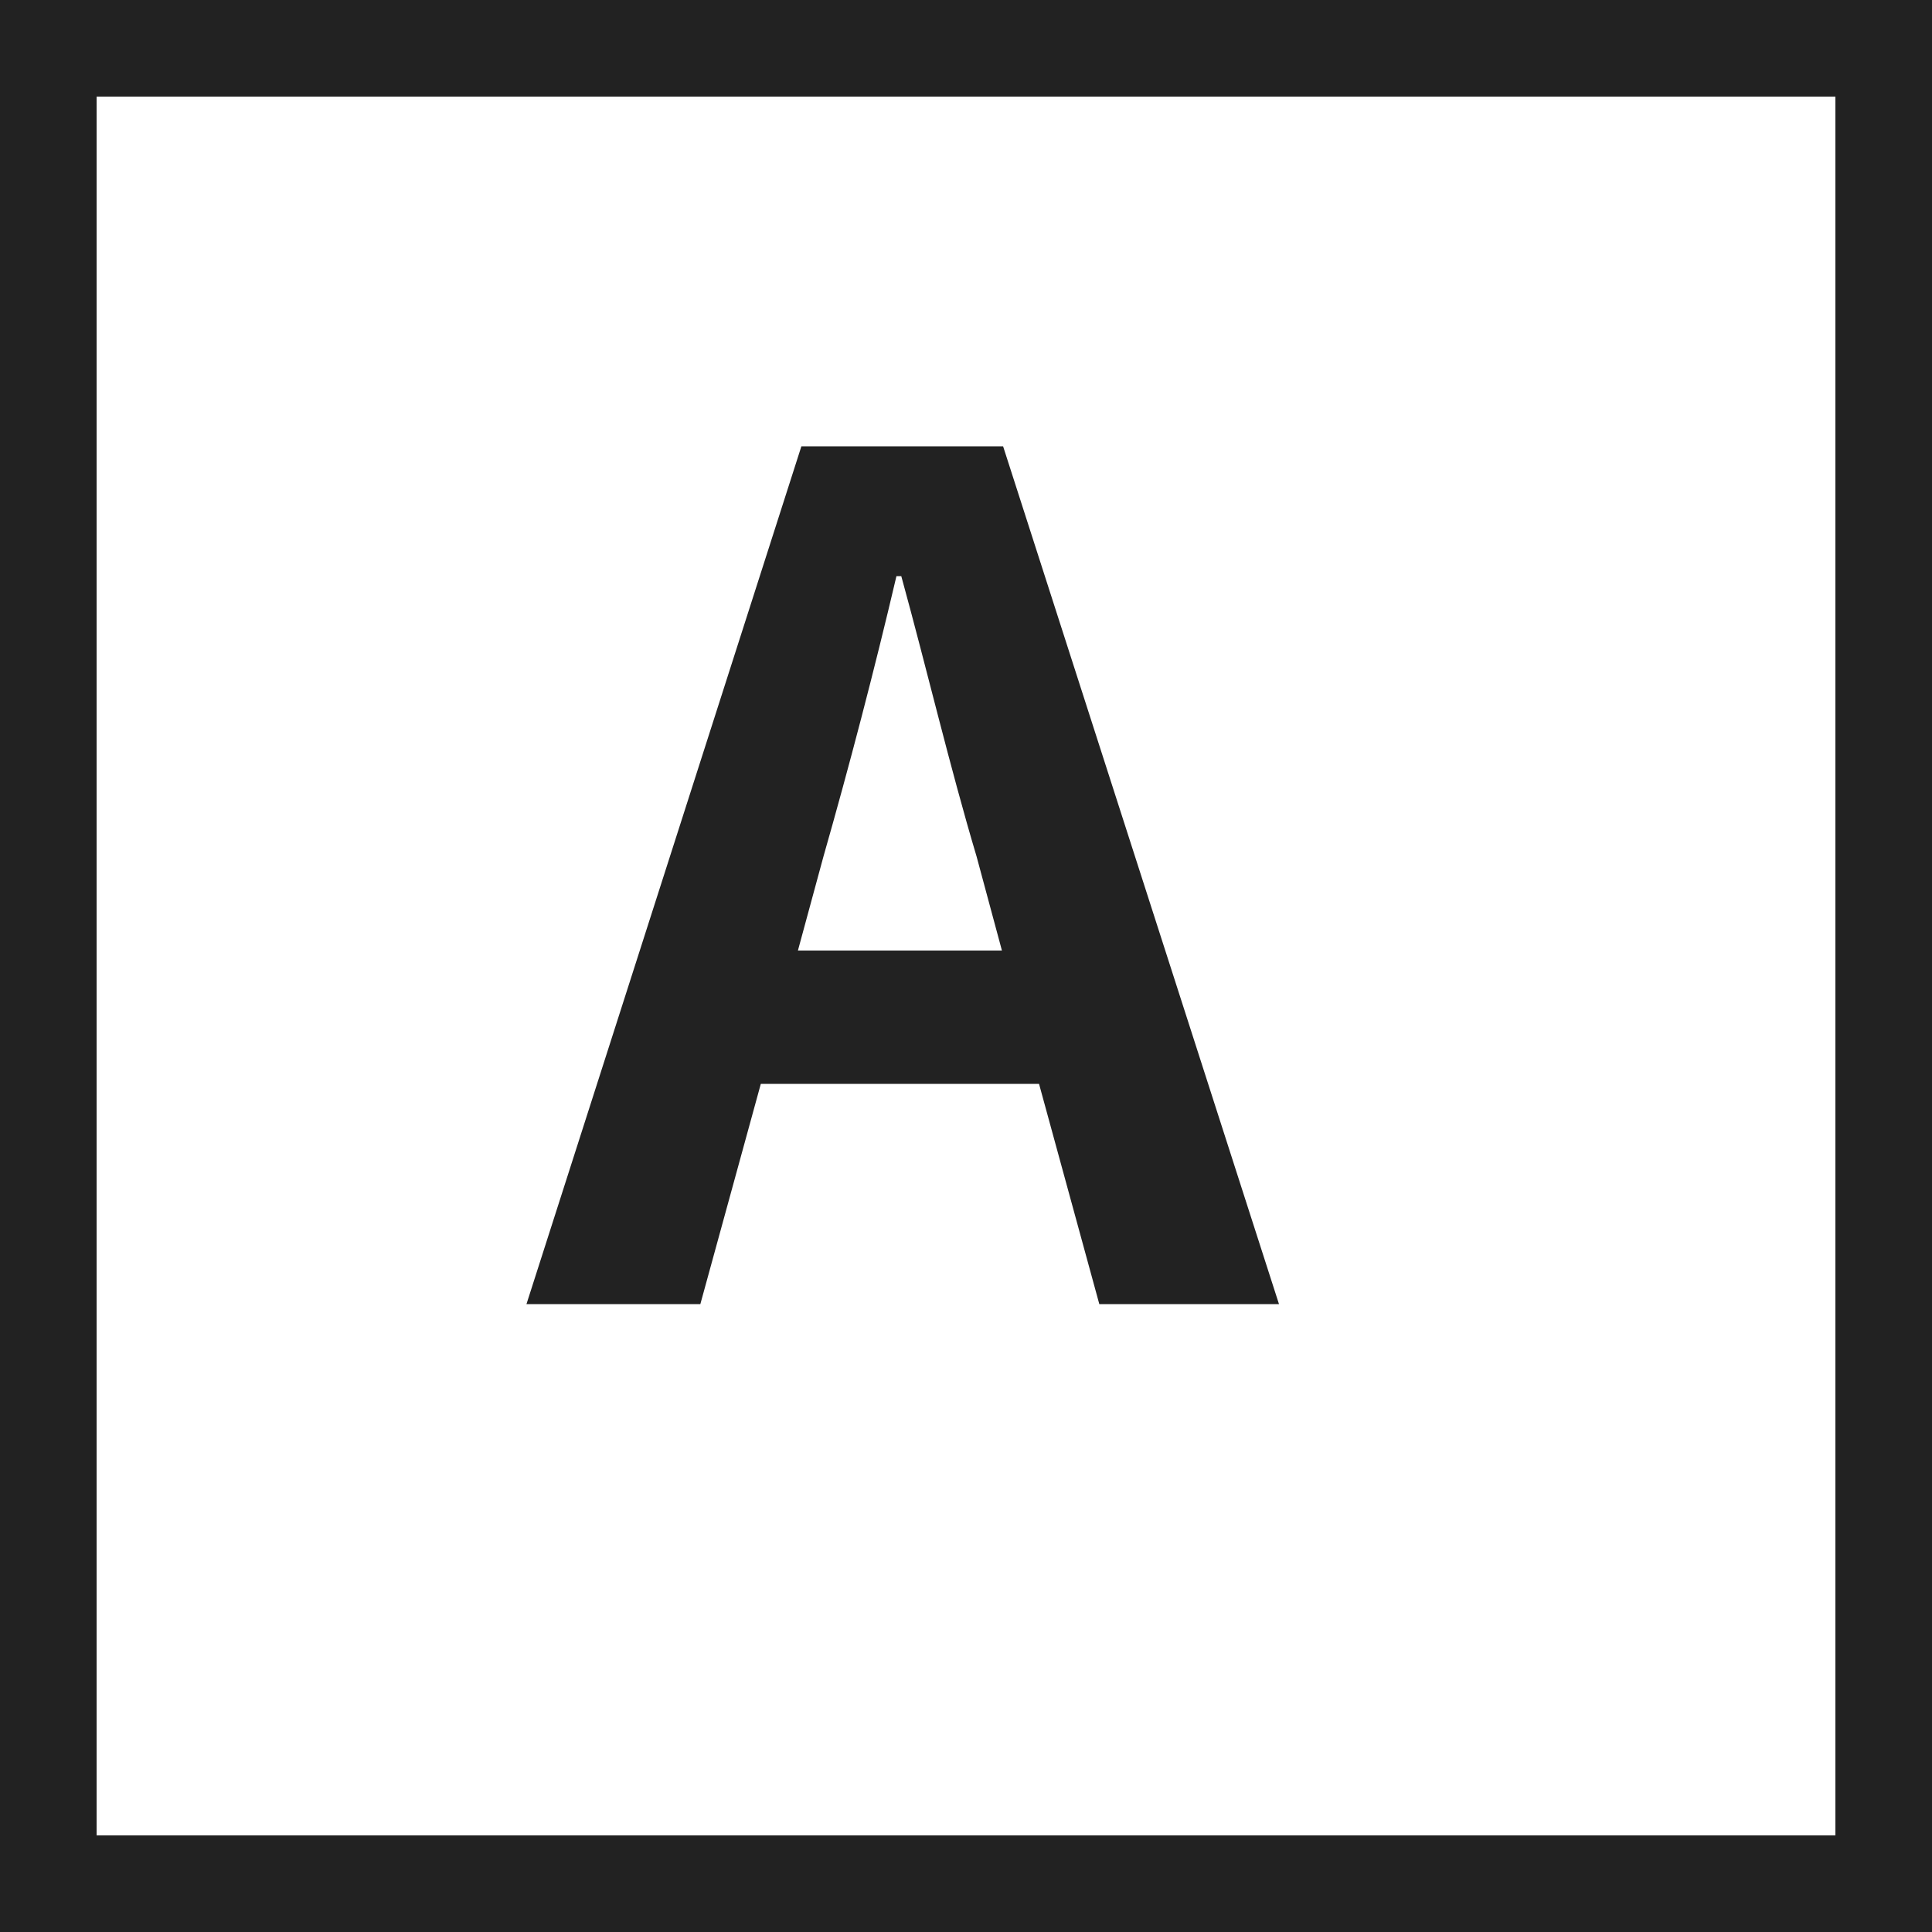
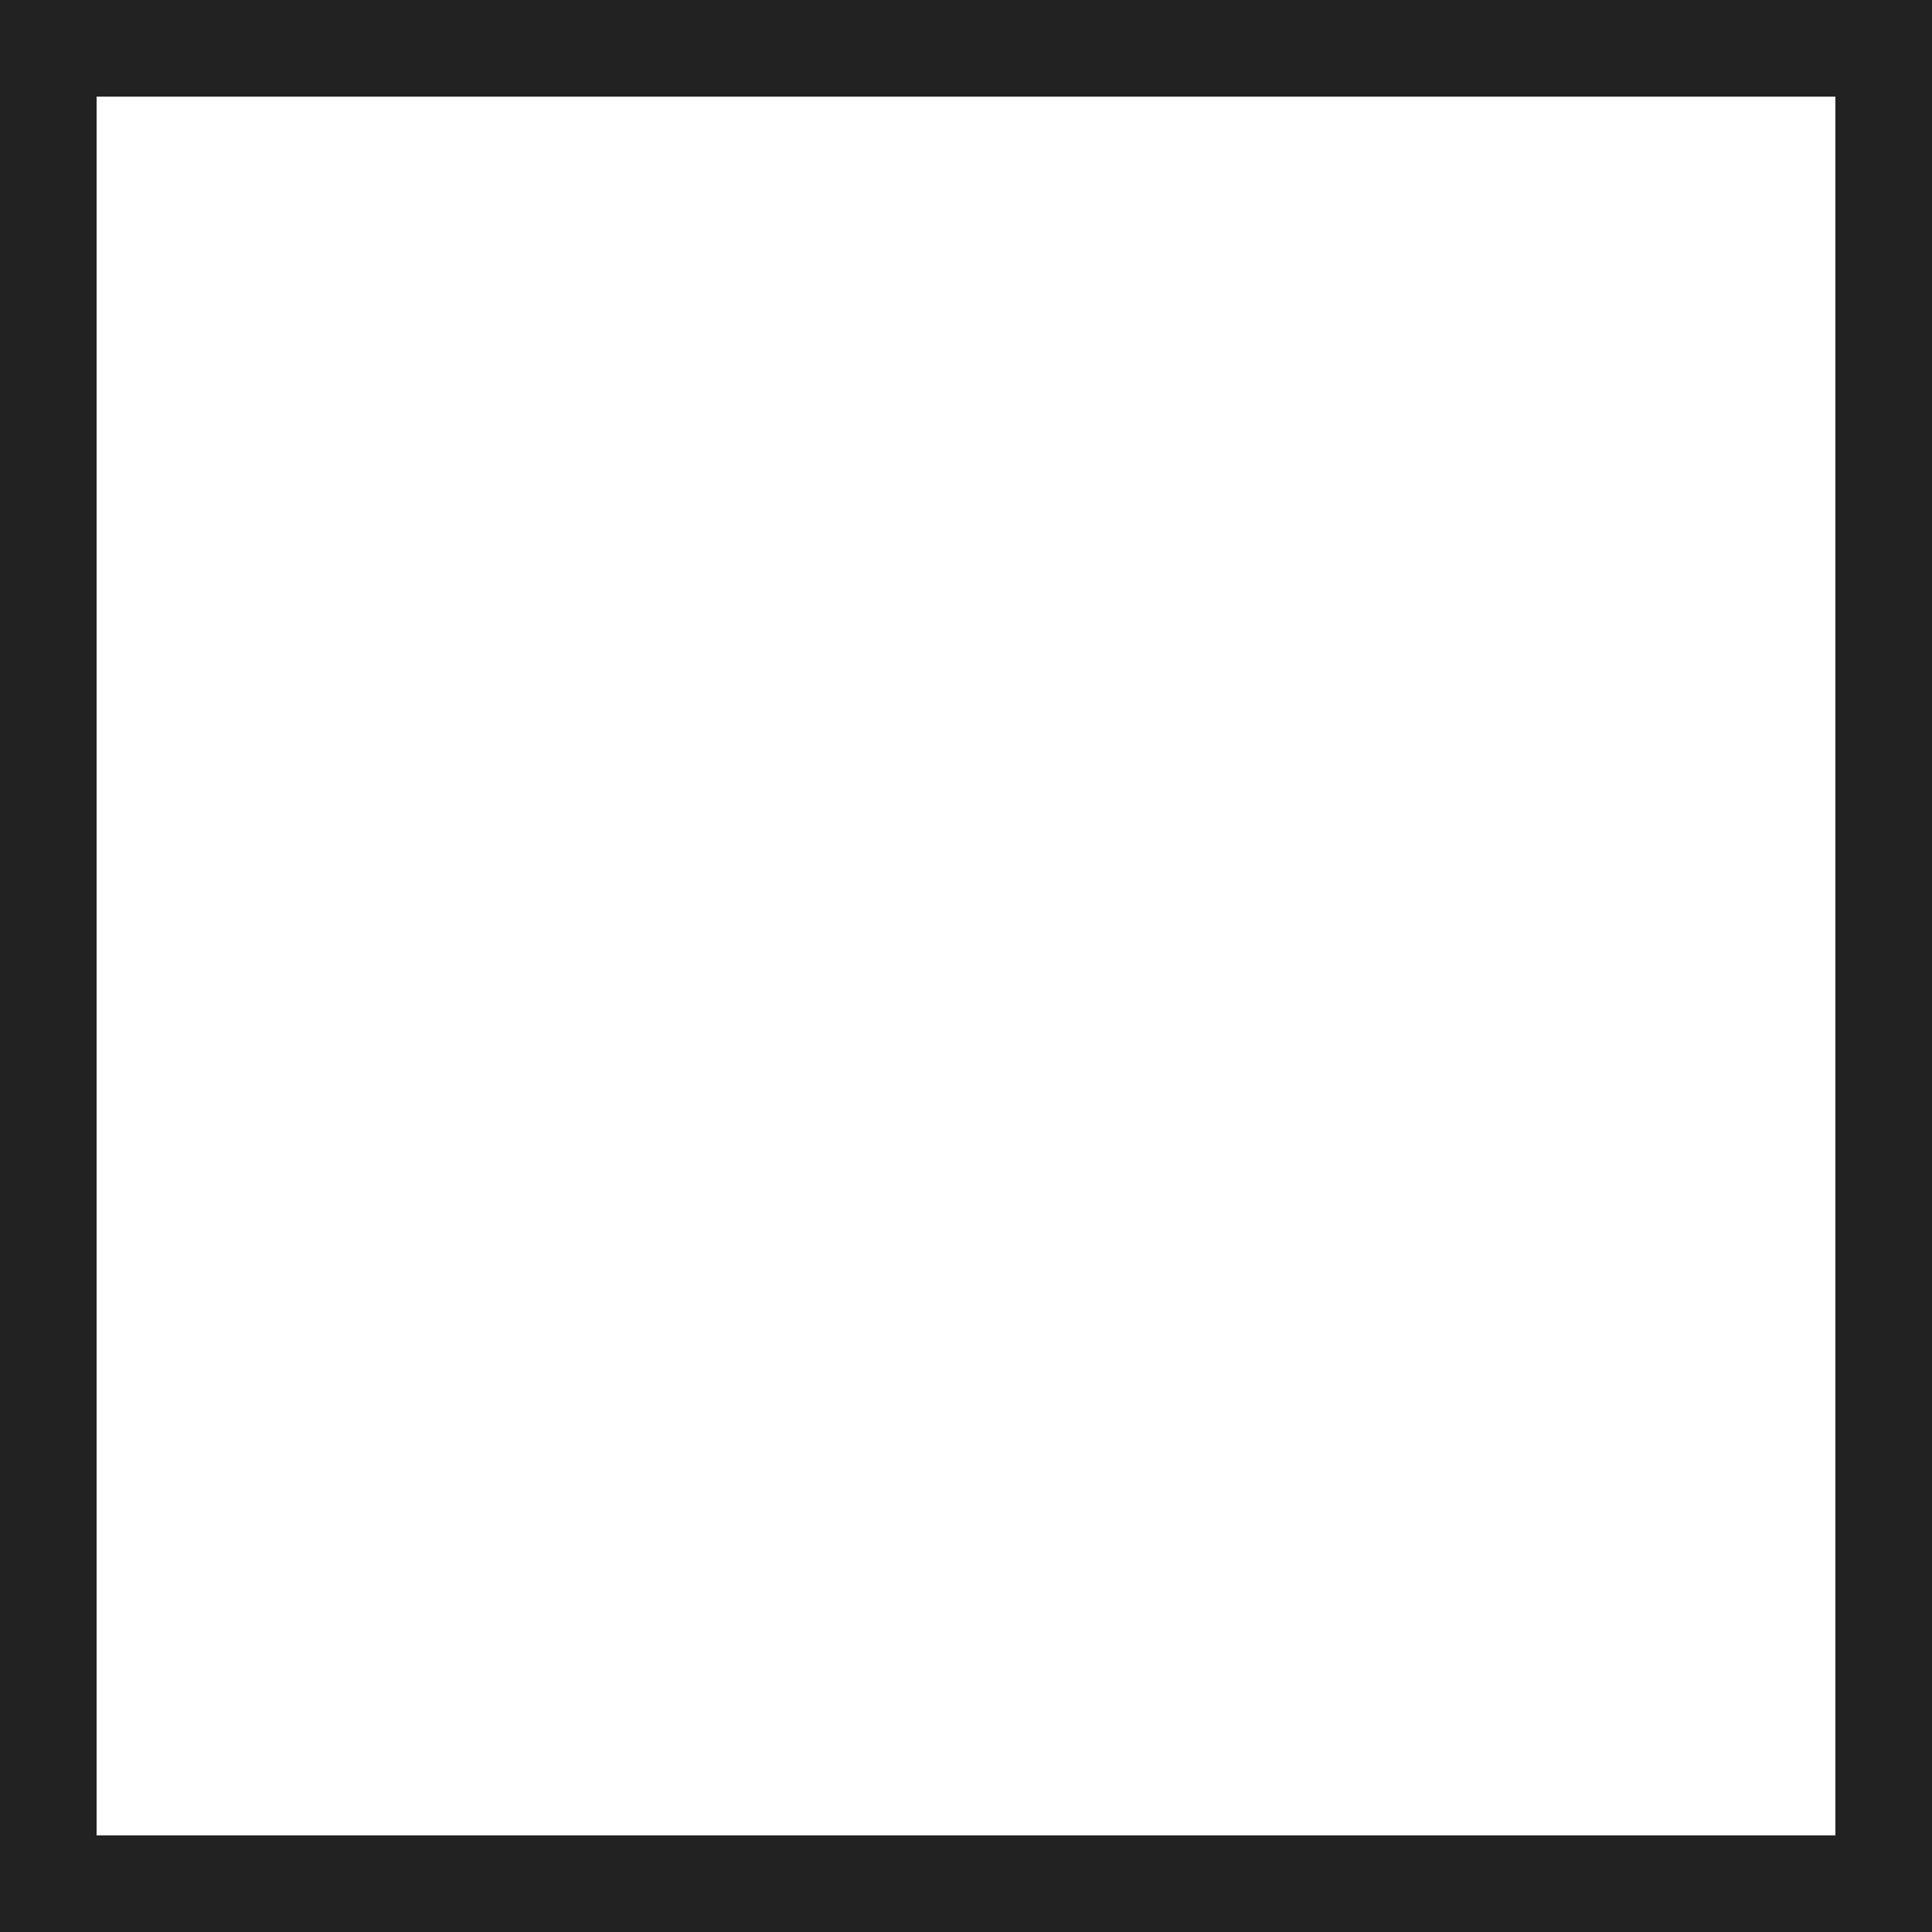
<svg xmlns="http://www.w3.org/2000/svg" width="40" height="40" viewBox="0 0 40 40">
  <g id="ico" transform="translate(-15 -8025.246)">
    <g id="長方形_57" data-name="長方形 57" transform="translate(15 8025.246)" fill="#fff" stroke="#222" stroke-width="2">
-       <rect width="40" height="40" stroke="none" />
      <rect x="1" y="1" width="38" height="38" fill="none" />
    </g>
-     <path id="パス_58958" data-name="パス 58958" d="M5.52-7.32l.528-1.944c.528-1.848,1.056-3.864,1.512-5.808h.1c.528,1.92,1.008,3.96,1.56,5.808L9.744-7.32ZM11.76,0h3.72L9.768-17.76H5.592L-.1,0H3.5L4.752-4.56h5.76Z" transform="translate(26 8052.246)" fill="#222" />
  </g>
</svg>